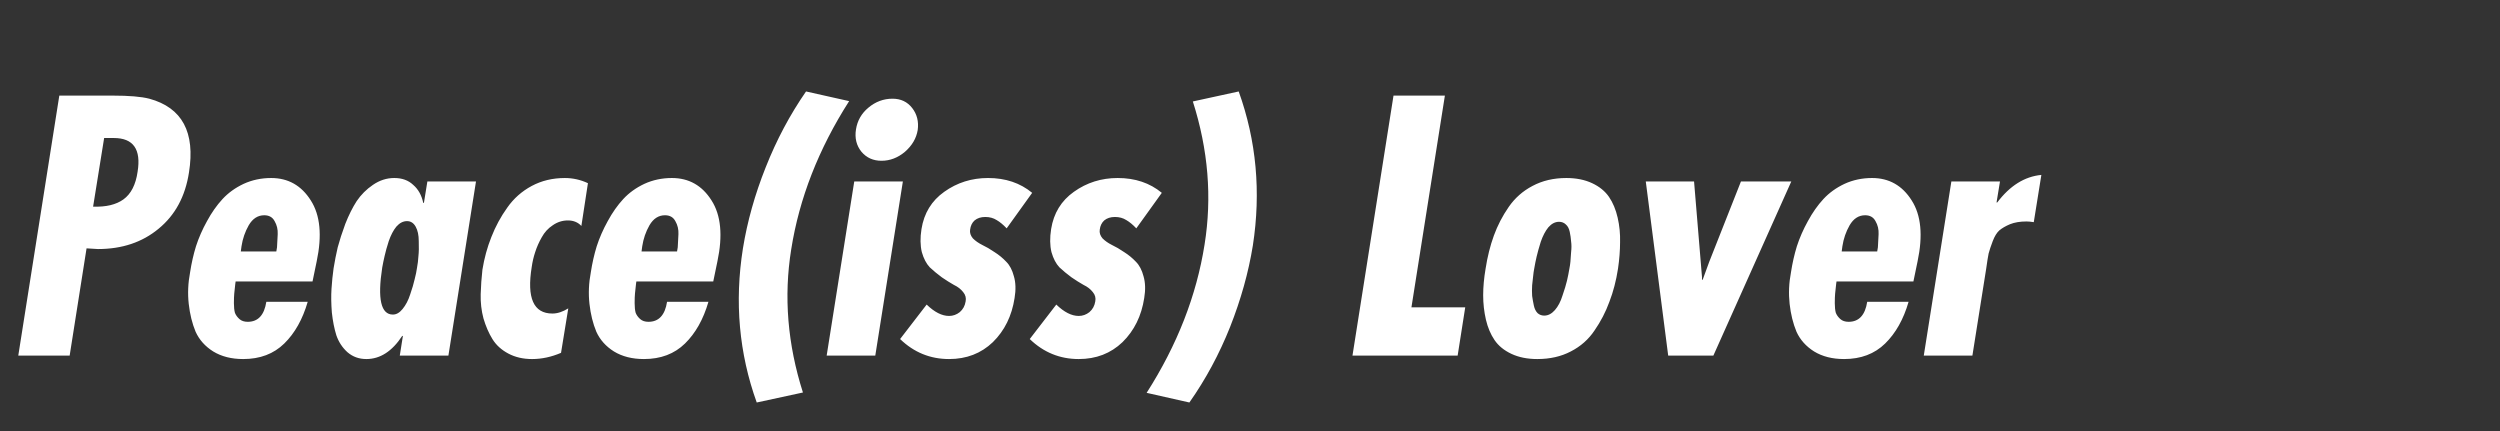
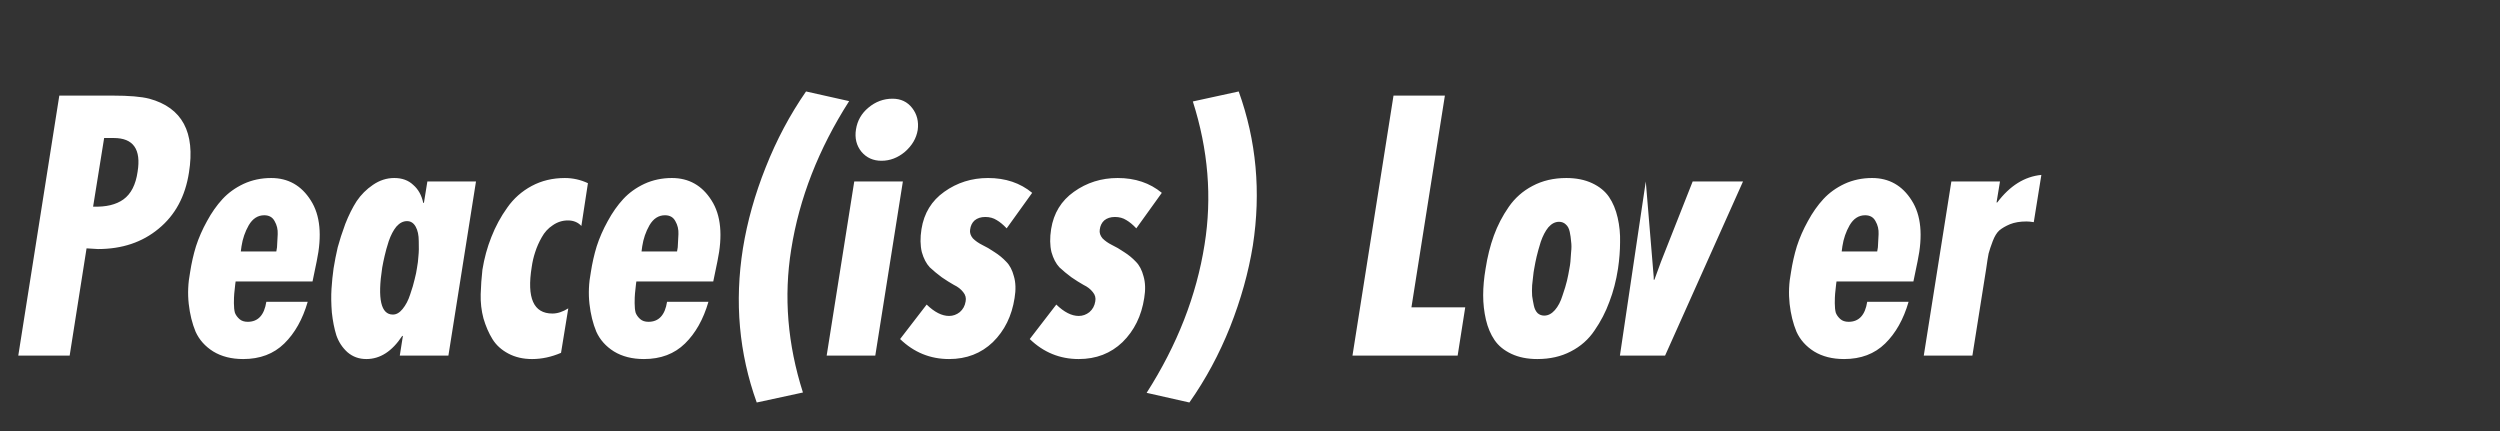
<svg xmlns="http://www.w3.org/2000/svg" fill="none" height="40" viewBox="0 0 232 40" width="232">
  <rect x="0" y="0" width="232" height="40" fill="#333333" stroke="none" />
-   <path d="m6.464 33h-4.768l3.808-24.128h4.96c1.515 0 2.645.096 3.392.288 3.051.832 4.277 3.115 3.68 6.848-.341 2.219-1.28 3.957-2.816 5.216-1.515 1.259-3.392 1.888-5.632 1.888l-1.056-.064zm3.2-20.192-1.024 6.368c1.195.043 2.133-.181 2.816-.672.704-.512 1.141-1.365 1.312-2.56.341-2.091-.395-3.136-2.208-3.136zm19.722 11.456-.384 1.856h-7.136c0 .043-.011.117-.032.224-.043.363-.075.661-.096.896-.021.213-.032.512-.032.896 0 .363.032.661.096.896.085.213.224.405.416.576s.448.256.768.256c.96 0 1.536-.619 1.728-1.856h3.84c-.469 1.621-1.195 2.912-2.176 3.872-.981.96-2.251 1.44-3.808 1.44-1.088 0-2.016-.235-2.784-.704-.747-.469-1.291-1.077-1.632-1.824-.32-.768-.533-1.632-.64-2.592-.107-.96-.064-1.941.128-2.944.128-.832.309-1.632.544-2.4.256-.789.597-1.568 1.024-2.336.427-.789.907-1.472 1.44-2.048.533-.576 1.184-1.045 1.952-1.408.789-.363 1.643-.544 2.56-.544 1.579 0 2.805.693 3.68 2.08.875 1.365 1.056 3.253.544 5.664zm-3.744-.928.064-.384c.021-.384.043-.789.064-1.216.021-.448-.075-.853-.288-1.216-.192-.363-.512-.544-.96-.544-.597 0-1.077.309-1.44.928-.341.597-.565 1.248-.672 1.952l-.064.48zm11.458 9.664.288-1.824h-.064c-.939 1.429-2.048 2.144-3.328 2.144-.683 0-1.269-.213-1.76-.64-.469-.427-.811-.949-1.024-1.568-.192-.619-.331-1.323-.416-2.112-.064-.811-.075-1.547-.032-2.208.043-.661.107-1.291.192-1.888.107-.661.235-1.312.384-1.952.171-.64.405-1.365.704-2.176.32-.811.672-1.515 1.056-2.112.405-.597.907-1.099 1.504-1.504.619-.427 1.28-.64 1.984-.64.725 0 1.312.213 1.76.64.469.405.779.96.928 1.664h.064l.32-1.984h4.512l-2.56 16.16zm-.64-3.808c.32 0 .619-.171.896-.512.299-.363.533-.811.704-1.344.192-.555.331-1.024.416-1.408.107-.405.181-.768.224-1.088.064-.341.107-.693.128-1.056.043-.384.053-.853.032-1.408 0-.555-.096-1.003-.288-1.344s-.459-.512-.8-.512c-.363 0-.693.171-.992.512-.277.341-.512.789-.704 1.344-.171.533-.299.992-.384 1.376-.085.363-.16.725-.224 1.088-.448 2.901-.117 4.352.992 4.352zm16.276-.576-.672 4.128c-.896.384-1.792.576-2.688.576-.832 0-1.568-.171-2.208-.512s-1.131-.789-1.472-1.344-.619-1.195-.832-1.92c-.192-.725-.277-1.472-.256-2.24s.075-1.525.16-2.272c.171-1.067.448-2.08.832-3.04.384-.981.875-1.888 1.472-2.72.597-.853 1.355-1.525 2.272-2.016s1.941-.736 3.072-.736c.747 0 1.461.16 2.144.48l-.608 3.968c-.32-.341-.736-.512-1.248-.512s-.981.149-1.408.448c-.427.277-.768.651-1.024 1.12-.256.448-.459.907-.608 1.376-.149.448-.256.907-.32 1.376-.469 2.88.171 4.32 1.92 4.32.469 0 .96-.16 1.472-.48zm13.838-4.352-.384 1.856h-7.136c0 .043-.011.117-.032.224-.043.363-.075.661-.096.896-.021.213-.032.512-.032.896 0 .363.032.661.096.896.085.213.224.405.416.576s.448.256.768.256c.96 0 1.536-.619 1.728-1.856h3.84c-.469 1.621-1.195 2.912-2.176 3.872-.981.96-2.251 1.44-3.808 1.44-1.088 0-2.016-.235-2.784-.704-.747-.469-1.291-1.077-1.632-1.824-.32-.768-.533-1.632-.64-2.592-.107-.96-.064-1.941.128-2.944.128-.832.309-1.632.544-2.4.256-.789.597-1.568 1.024-2.336.427-.789.907-1.472 1.44-2.048.533-.576 1.184-1.045 1.952-1.408.789-.363 1.643-.544 2.56-.544 1.579 0 2.805.693 3.68 2.08.875 1.365 1.056 3.253.544 5.664zm-3.744-.928.064-.384c.021-.384.043-.789.064-1.216.021-.448-.075-.853-.288-1.216-.192-.363-.512-.544-.96-.544-.597 0-1.077.309-1.44.928-.341.597-.565 1.248-.672 1.952l-.064.48zm11.97-14.848 4 .896c-2.837 4.437-4.629 9.024-5.376 13.76-.704 4.373-.341 8.8 1.088 13.28l-4.288.928c-1.643-4.565-2.069-9.333-1.28-14.304.405-2.496 1.109-5.003 2.112-7.52 1.003-2.539 2.251-4.885 3.744-7.04zm4.474 8.352h4.512l-2.56 16.16h-4.512zm4.704-2.752c-.661.555-1.387.832-2.176.832-.768 0-1.387-.277-1.856-.832-.469-.576-.64-1.269-.512-2.08s.512-1.483 1.152-2.016c.661-.555 1.408-.832 2.24-.832.768 0 1.376.288 1.824.864s.619 1.259.512 2.048c-.128.768-.523 1.44-1.184 2.016zm11.807 3.808-2.368 3.296c-.32-.341-.629-.597-.928-.768-.299-.192-.651-.288-1.056-.288s-.736.107-.992.32c-.235.213-.373.501-.416.864-.043.277.043.544.256.8.235.235.523.437.864.608.363.171.747.395 1.152.672.405.256.768.555 1.088.896.32.32.555.768.704 1.344.171.576.192 1.248.064 2.016-.256 1.664-.928 3.029-2.016 4.096-1.088 1.045-2.443 1.568-4.064 1.568-1.749 0-3.264-.619-4.544-1.856l2.464-3.2c.725.704 1.419 1.056 2.08 1.056.363 0 .693-.117.992-.352.299-.256.48-.587.544-.992.064-.32-.011-.608-.224-.864-.213-.277-.501-.501-.864-.672-.341-.192-.715-.427-1.12-.704-.405-.299-.779-.608-1.12-.928-.32-.341-.565-.811-.736-1.408-.149-.619-.16-1.333-.032-2.144.235-1.472.939-2.624 2.112-3.456 1.195-.853 2.549-1.28 4.064-1.28 1.621 0 2.987.459 4.096 1.376zm12.031 0-2.368 3.296c-.32-.341-.63-.597-.928-.768-.299-.192-.651-.288-1.056-.288-.406 0-.736.107-.992.32-.235.213-.374.501-.416.864-.043.277.042.544.256.8.234.235.522.437.864.608.362.171.746.395 1.152.672.405.256.768.555 1.088.896.32.32.554.768.704 1.344.17.576.192 1.248.064 2.016-.256 1.664-.928 3.029-2.016 4.096-1.088 1.045-2.443 1.568-4.064 1.568-1.75 0-3.264-.619-4.544-1.856l2.464-3.2c.725.704 1.419 1.056 2.08 1.056.362 0 .693-.117.992-.352.298-.256.48-.587.544-.992.064-.32-.011-.608-.224-.864-.214-.277-.502-.501-.864-.672-.342-.192-.715-.427-1.12-.704-.405-.299-.779-.608-1.12-.928-.32-.341-.565-.811-.736-1.408-.149-.619-.16-1.333-.032-2.144.235-1.472.939-2.624 2.112-3.456 1.194-.853 2.549-1.28 4.064-1.28 1.621 0 2.986.459 4.096 1.376zm2.559 19.456-3.968-.896c2.837-4.437 4.629-9.024 5.376-13.76.704-4.373.341-8.8-1.088-13.28l4.256-.928c1.643 4.565 2.08 9.333 1.312 14.304-.405 2.496-1.109 5.013-2.112 7.552-1.003 2.517-2.261 4.853-3.776 7.008zm18.942-28.48h4.768l-3.104 19.648h4.992l-.704 4.48h-9.76zm16.033 7.648c.917 0 1.717.16 2.4.48s1.205.747 1.568 1.28.629 1.173.8 1.92.245 1.504.224 2.272c0 .768-.064 1.589-.192 2.464-.171 1.109-.437 2.133-.8 3.072-.341.939-.8 1.824-1.376 2.656-.555.832-1.291 1.483-2.208 1.952-.896.469-1.931.704-3.104.704-.917 0-1.717-.16-2.4-.48s-1.205-.747-1.568-1.28-.629-1.163-.8-1.888c-.171-.747-.256-1.504-.256-2.272s.075-1.589.224-2.464c.171-1.109.427-2.133.768-3.072s.8-1.824 1.376-2.656 1.312-1.483 2.208-1.952c.917-.491 1.963-.736 3.136-.736zm-.672 4.064c-.363 0-.693.171-.992.512-.277.341-.512.789-.704 1.344-.171.555-.299 1.013-.384 1.376s-.16.736-.224 1.12c-.043.213-.075.437-.096.672-.021.213-.053.501-.096.864-.021.363-.021.693 0 .992.043.299.096.597.16.896s.181.533.352.704c.171.149.373.224.608.224.363 0 .693-.171.992-.512s.533-.789.704-1.344c.192-.555.331-1.013.416-1.376s.16-.736.224-1.12c.043-.213.075-.427.096-.64.021-.235.043-.533.064-.896.043-.363.043-.693 0-.992-.021-.299-.064-.597-.128-.896s-.181-.523-.352-.672c-.171-.171-.384-.256-.64-.256zm8.05-3.744h4.48l.736 8.864v.256h.064l.608-1.664 2.944-7.456h4.672l-7.232 16.16h-4.192zm25.22 7.424-.384 1.856h-7.136c0 .043-.01.117-.032.224-.042.363-.074.661-.096.896-.021.213-.032.512-.032.896 0 .363.032.661.096.896.086.213.224.405.416.576s.448.256.768.256c.96 0 1.536-.619 1.728-1.856h3.84c-.469 1.621-1.194 2.912-2.176 3.872-.981.96-2.25 1.44-3.808 1.44-1.088 0-2.016-.235-2.784-.704-.746-.469-1.29-1.077-1.632-1.824-.32-.768-.533-1.632-.64-2.592-.106-.96-.064-1.941.128-2.944.128-.832.31-1.632.544-2.4.256-.789.598-1.568 1.024-2.336.427-.789.907-1.472 1.44-2.048.534-.576 1.184-1.045 1.952-1.408.79-.363 1.643-.544 2.56-.544 1.579 0 2.806.693 3.68 2.08.875 1.365 1.056 3.253.544 5.664zm-3.744-.928.064-.384c.022-.384.043-.789.064-1.216.022-.448-.074-.853-.288-1.216-.192-.363-.512-.544-.96-.544-.597 0-1.077.309-1.44.928-.341.597-.565 1.248-.672 1.952l-.064.48zm6.882-6.496h4.512l-.32 1.952h.064c1.174-1.557 2.539-2.411 4.096-2.56l-.704 4.384c-.277-.043-.501-.064-.672-.064-.597 0-1.109.085-1.536.256-.405.171-.736.363-.992.576-.234.213-.437.544-.608.992-.17.448-.298.832-.384 1.152-.064.32-.138.789-.224 1.408l-1.28 8.064h-4.512z" fill="#fff" />
+   <path d="m6.464 33h-4.768l3.808-24.128h4.96c1.515 0 2.645.096 3.392.288 3.051.832 4.277 3.115 3.68 6.848-.341 2.219-1.28 3.957-2.816 5.216-1.515 1.259-3.392 1.888-5.632 1.888l-1.056-.064zm3.2-20.192-1.024 6.368c1.195.043 2.133-.181 2.816-.672.704-.512 1.141-1.365 1.312-2.56.341-2.091-.395-3.136-2.208-3.136zm19.722 11.456-.384 1.856h-7.136c0 .043-.011.117-.032.224-.043.363-.075.661-.096.896-.021.213-.032.512-.032.896 0 .363.032.661.096.896.085.213.224.405.416.576s.448.256.768.256c.96 0 1.536-.619 1.728-1.856h3.84c-.469 1.621-1.195 2.912-2.176 3.872-.981.96-2.251 1.44-3.808 1.44-1.088 0-2.016-.235-2.784-.704-.747-.469-1.291-1.077-1.632-1.824-.32-.768-.533-1.632-.64-2.592-.107-.96-.064-1.941.128-2.944.128-.832.309-1.632.544-2.4.256-.789.597-1.568 1.024-2.336.427-.789.907-1.472 1.44-2.048.533-.576 1.184-1.045 1.952-1.408.789-.363 1.643-.544 2.56-.544 1.579 0 2.805.693 3.68 2.08.875 1.365 1.056 3.253.544 5.664zm-3.744-.928.064-.384c.021-.384.043-.789.064-1.216.021-.448-.075-.853-.288-1.216-.192-.363-.512-.544-.96-.544-.597 0-1.077.309-1.44.928-.341.597-.565 1.248-.672 1.952l-.064.48zm11.458 9.664.288-1.824h-.064c-.939 1.429-2.048 2.144-3.328 2.144-.683 0-1.269-.213-1.76-.64-.469-.427-.811-.949-1.024-1.568-.192-.619-.331-1.323-.416-2.112-.064-.811-.075-1.547-.032-2.208.043-.661.107-1.291.192-1.888.107-.661.235-1.312.384-1.952.171-.64.405-1.365.704-2.176.32-.811.672-1.515 1.056-2.112.405-.597.907-1.099 1.504-1.504.619-.427 1.28-.64 1.984-.64.725 0 1.312.213 1.76.64.469.405.779.96.928 1.664h.064l.32-1.984h4.512l-2.56 16.16zm-.64-3.808c.32 0 .619-.171.896-.512.299-.363.533-.811.704-1.344.192-.555.331-1.024.416-1.408.107-.405.181-.768.224-1.088.064-.341.107-.693.128-1.056.043-.384.053-.853.032-1.408 0-.555-.096-1.003-.288-1.344s-.459-.512-.8-.512c-.363 0-.693.171-.992.512-.277.341-.512.789-.704 1.344-.171.533-.299.992-.384 1.376-.085.363-.16.725-.224 1.088-.448 2.901-.117 4.352.992 4.352zm16.276-.576-.672 4.128c-.896.384-1.792.576-2.688.576-.832 0-1.568-.171-2.208-.512s-1.131-.789-1.472-1.344-.619-1.195-.832-1.92c-.192-.725-.277-1.472-.256-2.24s.075-1.525.16-2.272c.171-1.067.448-2.08.832-3.04.384-.981.875-1.888 1.472-2.72.597-.853 1.355-1.525 2.272-2.016s1.941-.736 3.072-.736c.747 0 1.461.16 2.144.48l-.608 3.968c-.32-.341-.736-.512-1.248-.512s-.981.149-1.408.448c-.427.277-.768.651-1.024 1.12-.256.448-.459.907-.608 1.376-.149.448-.256.907-.32 1.376-.469 2.88.171 4.32 1.92 4.32.469 0 .96-.16 1.472-.48zm13.838-4.352-.384 1.856h-7.136c0 .043-.011.117-.032.224-.043.363-.075.661-.096.896-.021.213-.032.512-.032.896 0 .363.032.661.096.896.085.213.224.405.416.576s.448.256.768.256c.96 0 1.536-.619 1.728-1.856h3.84c-.469 1.621-1.195 2.912-2.176 3.872-.981.96-2.251 1.44-3.808 1.44-1.088 0-2.016-.235-2.784-.704-.747-.469-1.291-1.077-1.632-1.824-.32-.768-.533-1.632-.64-2.592-.107-.96-.064-1.941.128-2.944.128-.832.309-1.632.544-2.4.256-.789.597-1.568 1.024-2.336.427-.789.907-1.472 1.44-2.048.533-.576 1.184-1.045 1.952-1.408.789-.363 1.643-.544 2.56-.544 1.579 0 2.805.693 3.68 2.08.875 1.365 1.056 3.253.544 5.664zm-3.744-.928.064-.384c.021-.384.043-.789.064-1.216.021-.448-.075-.853-.288-1.216-.192-.363-.512-.544-.96-.544-.597 0-1.077.309-1.44.928-.341.597-.565 1.248-.672 1.952l-.064.48zm11.97-14.848 4 .896c-2.837 4.437-4.629 9.024-5.376 13.76-.704 4.373-.341 8.8 1.088 13.28l-4.288.928c-1.643-4.565-2.069-9.333-1.28-14.304.405-2.496 1.109-5.003 2.112-7.52 1.003-2.539 2.251-4.885 3.744-7.04zm4.474 8.352h4.512l-2.56 16.16h-4.512zm4.704-2.752c-.661.555-1.387.832-2.176.832-.768 0-1.387-.277-1.856-.832-.469-.576-.64-1.269-.512-2.08s.512-1.483 1.152-2.016c.661-.555 1.408-.832 2.24-.832.768 0 1.376.288 1.824.864s.619 1.259.512 2.048c-.128.768-.523 1.44-1.184 2.016zm11.807 3.808-2.368 3.296c-.32-.341-.629-.597-.928-.768-.299-.192-.651-.288-1.056-.288s-.736.107-.992.32c-.235.213-.373.501-.416.864-.043.277.043.544.256.8.235.235.523.437.864.608.363.171.747.395 1.152.672.405.256.768.555 1.088.896.32.32.555.768.704 1.344.171.576.192 1.248.064 2.016-.256 1.664-.928 3.029-2.016 4.096-1.088 1.045-2.443 1.568-4.064 1.568-1.749 0-3.264-.619-4.544-1.856l2.464-3.2c.725.704 1.419 1.056 2.08 1.056.363 0 .693-.117.992-.352.299-.256.48-.587.544-.992.064-.32-.011-.608-.224-.864-.213-.277-.501-.501-.864-.672-.341-.192-.715-.427-1.12-.704-.405-.299-.779-.608-1.12-.928-.32-.341-.565-.811-.736-1.408-.149-.619-.16-1.333-.032-2.144.235-1.472.939-2.624 2.112-3.456 1.195-.853 2.549-1.28 4.064-1.28 1.621 0 2.987.459 4.096 1.376zm12.031 0-2.368 3.296c-.32-.341-.63-.597-.928-.768-.299-.192-.651-.288-1.056-.288-.406 0-.736.107-.992.32-.235.213-.374.501-.416.864-.043.277.042.544.256.8.234.235.522.437.864.608.362.171.746.395 1.152.672.405.256.768.555 1.088.896.32.32.554.768.704 1.344.17.576.192 1.248.064 2.016-.256 1.664-.928 3.029-2.016 4.096-1.088 1.045-2.443 1.568-4.064 1.568-1.75 0-3.264-.619-4.544-1.856l2.464-3.2c.725.704 1.419 1.056 2.08 1.056.362 0 .693-.117.992-.352.298-.256.48-.587.544-.992.064-.32-.011-.608-.224-.864-.214-.277-.502-.501-.864-.672-.342-.192-.715-.427-1.12-.704-.405-.299-.779-.608-1.12-.928-.32-.341-.565-.811-.736-1.408-.149-.619-.16-1.333-.032-2.144.235-1.472.939-2.624 2.112-3.456 1.194-.853 2.549-1.28 4.064-1.28 1.621 0 2.986.459 4.096 1.376zm2.559 19.456-3.968-.896c2.837-4.437 4.629-9.024 5.376-13.76.704-4.373.341-8.8-1.088-13.28l4.256-.928c1.643 4.565 2.08 9.333 1.312 14.304-.405 2.496-1.109 5.013-2.112 7.552-1.003 2.517-2.261 4.853-3.776 7.008zm18.942-28.48h4.768l-3.104 19.648h4.992l-.704 4.48h-9.76zm16.033 7.648c.917 0 1.717.16 2.4.48s1.205.747 1.568 1.28.629 1.173.8 1.92.245 1.504.224 2.272c0 .768-.064 1.589-.192 2.464-.171 1.109-.437 2.133-.8 3.072-.341.939-.8 1.824-1.376 2.656-.555.832-1.291 1.483-2.208 1.952-.896.469-1.931.704-3.104.704-.917 0-1.717-.16-2.4-.48s-1.205-.747-1.568-1.28-.629-1.163-.8-1.888c-.171-.747-.256-1.504-.256-2.272s.075-1.589.224-2.464c.171-1.109.427-2.133.768-3.072s.8-1.824 1.376-2.656 1.312-1.483 2.208-1.952c.917-.491 1.963-.736 3.136-.736zm-.672 4.064c-.363 0-.693.171-.992.512-.277.341-.512.789-.704 1.344-.171.555-.299 1.013-.384 1.376s-.16.736-.224 1.12c-.043.213-.075.437-.096.672-.021.213-.053.501-.096.864-.021.363-.021.693 0 .992.043.299.096.597.16.896s.181.533.352.704c.171.149.373.224.608.224.363 0 .693-.171.992-.512s.533-.789.704-1.344c.192-.555.331-1.013.416-1.376s.16-.736.224-1.12c.043-.213.075-.427.096-.64.021-.235.043-.533.064-.896.043-.363.043-.693 0-.992-.021-.299-.064-.597-.128-.896s-.181-.523-.352-.672c-.171-.171-.384-.256-.64-.256zm8.05-3.744l.736 8.864v.256h.064l.608-1.664 2.944-7.456h4.672l-7.232 16.16h-4.192zm25.22 7.424-.384 1.856h-7.136c0 .043-.01.117-.032.224-.042.363-.074.661-.096.896-.021.213-.032.512-.032.896 0 .363.032.661.096.896.086.213.224.405.416.576s.448.256.768.256c.96 0 1.536-.619 1.728-1.856h3.84c-.469 1.621-1.194 2.912-2.176 3.872-.981.96-2.25 1.44-3.808 1.44-1.088 0-2.016-.235-2.784-.704-.746-.469-1.29-1.077-1.632-1.824-.32-.768-.533-1.632-.64-2.592-.106-.96-.064-1.941.128-2.944.128-.832.31-1.632.544-2.4.256-.789.598-1.568 1.024-2.336.427-.789.907-1.472 1.44-2.048.534-.576 1.184-1.045 1.952-1.408.79-.363 1.643-.544 2.56-.544 1.579 0 2.806.693 3.68 2.08.875 1.365 1.056 3.253.544 5.664zm-3.744-.928.064-.384c.022-.384.043-.789.064-1.216.022-.448-.074-.853-.288-1.216-.192-.363-.512-.544-.96-.544-.597 0-1.077.309-1.44.928-.341.597-.565 1.248-.672 1.952l-.064.48zm6.882-6.496h4.512l-.32 1.952h.064c1.174-1.557 2.539-2.411 4.096-2.56l-.704 4.384c-.277-.043-.501-.064-.672-.064-.597 0-1.109.085-1.536.256-.405.171-.736.363-.992.576-.234.213-.437.544-.608.992-.17.448-.298.832-.384 1.152-.064.32-.138.789-.224 1.408l-1.28 8.064h-4.512z" fill="#fff" />
</svg>